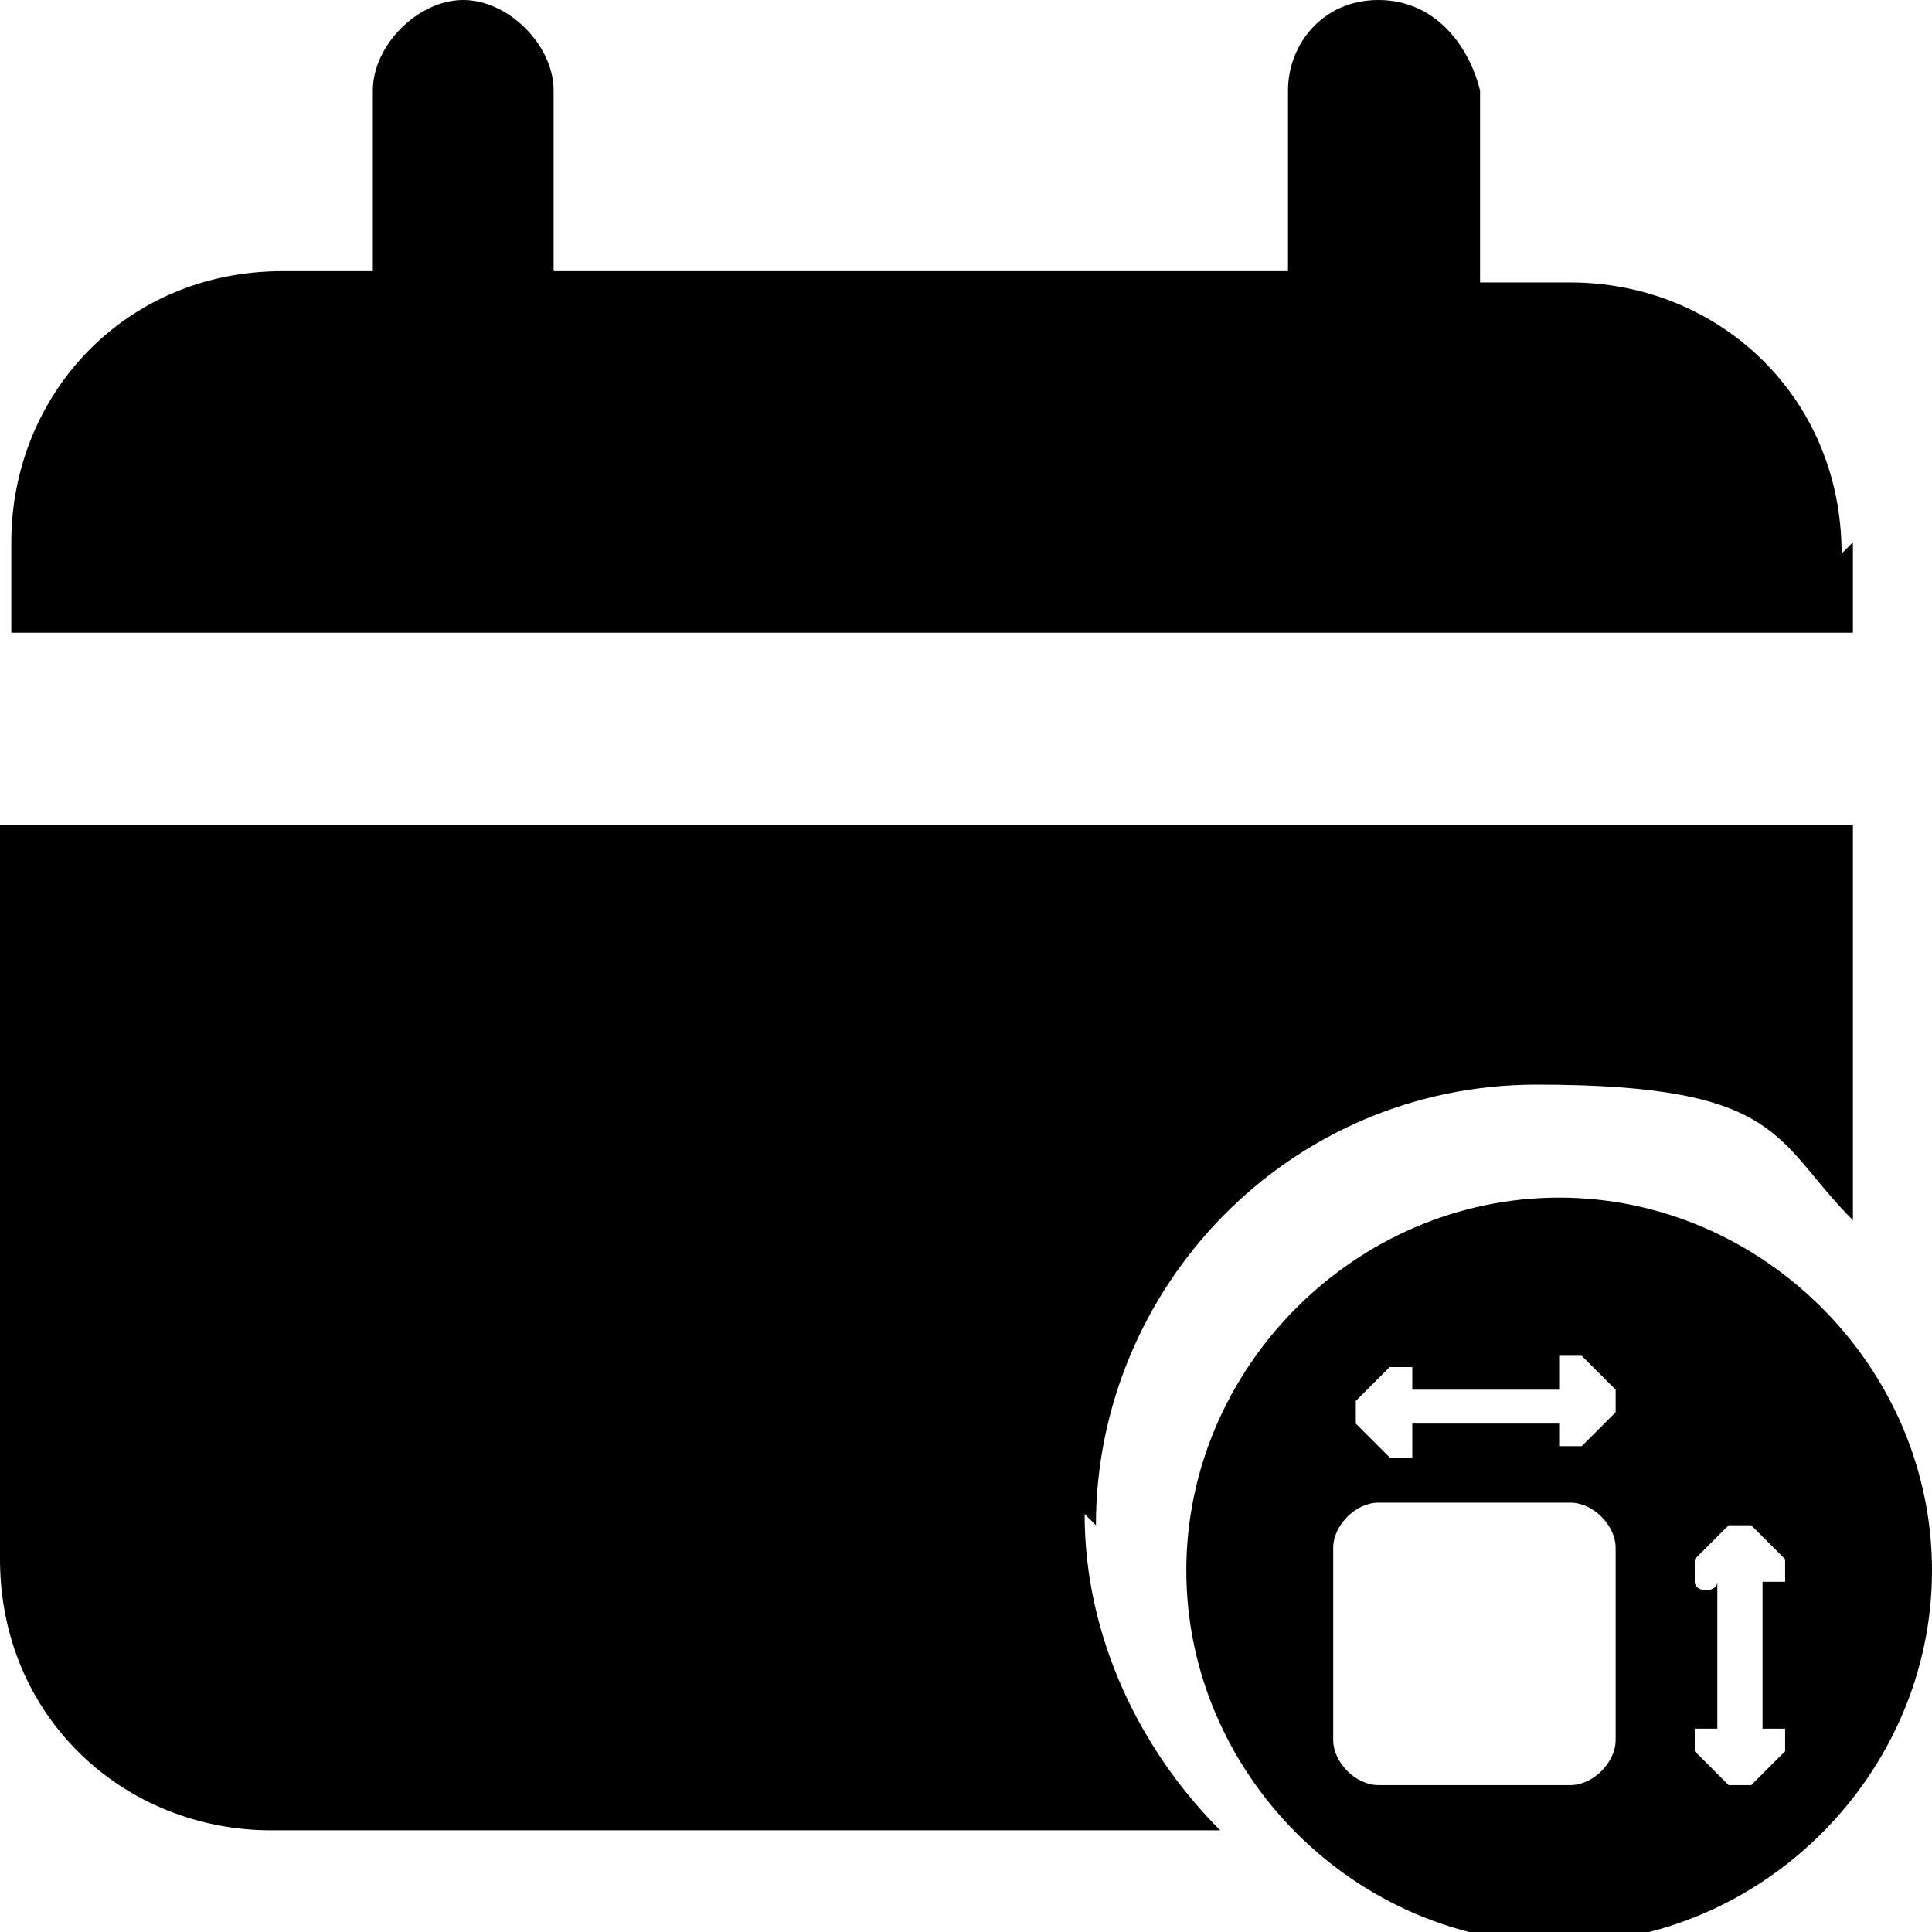
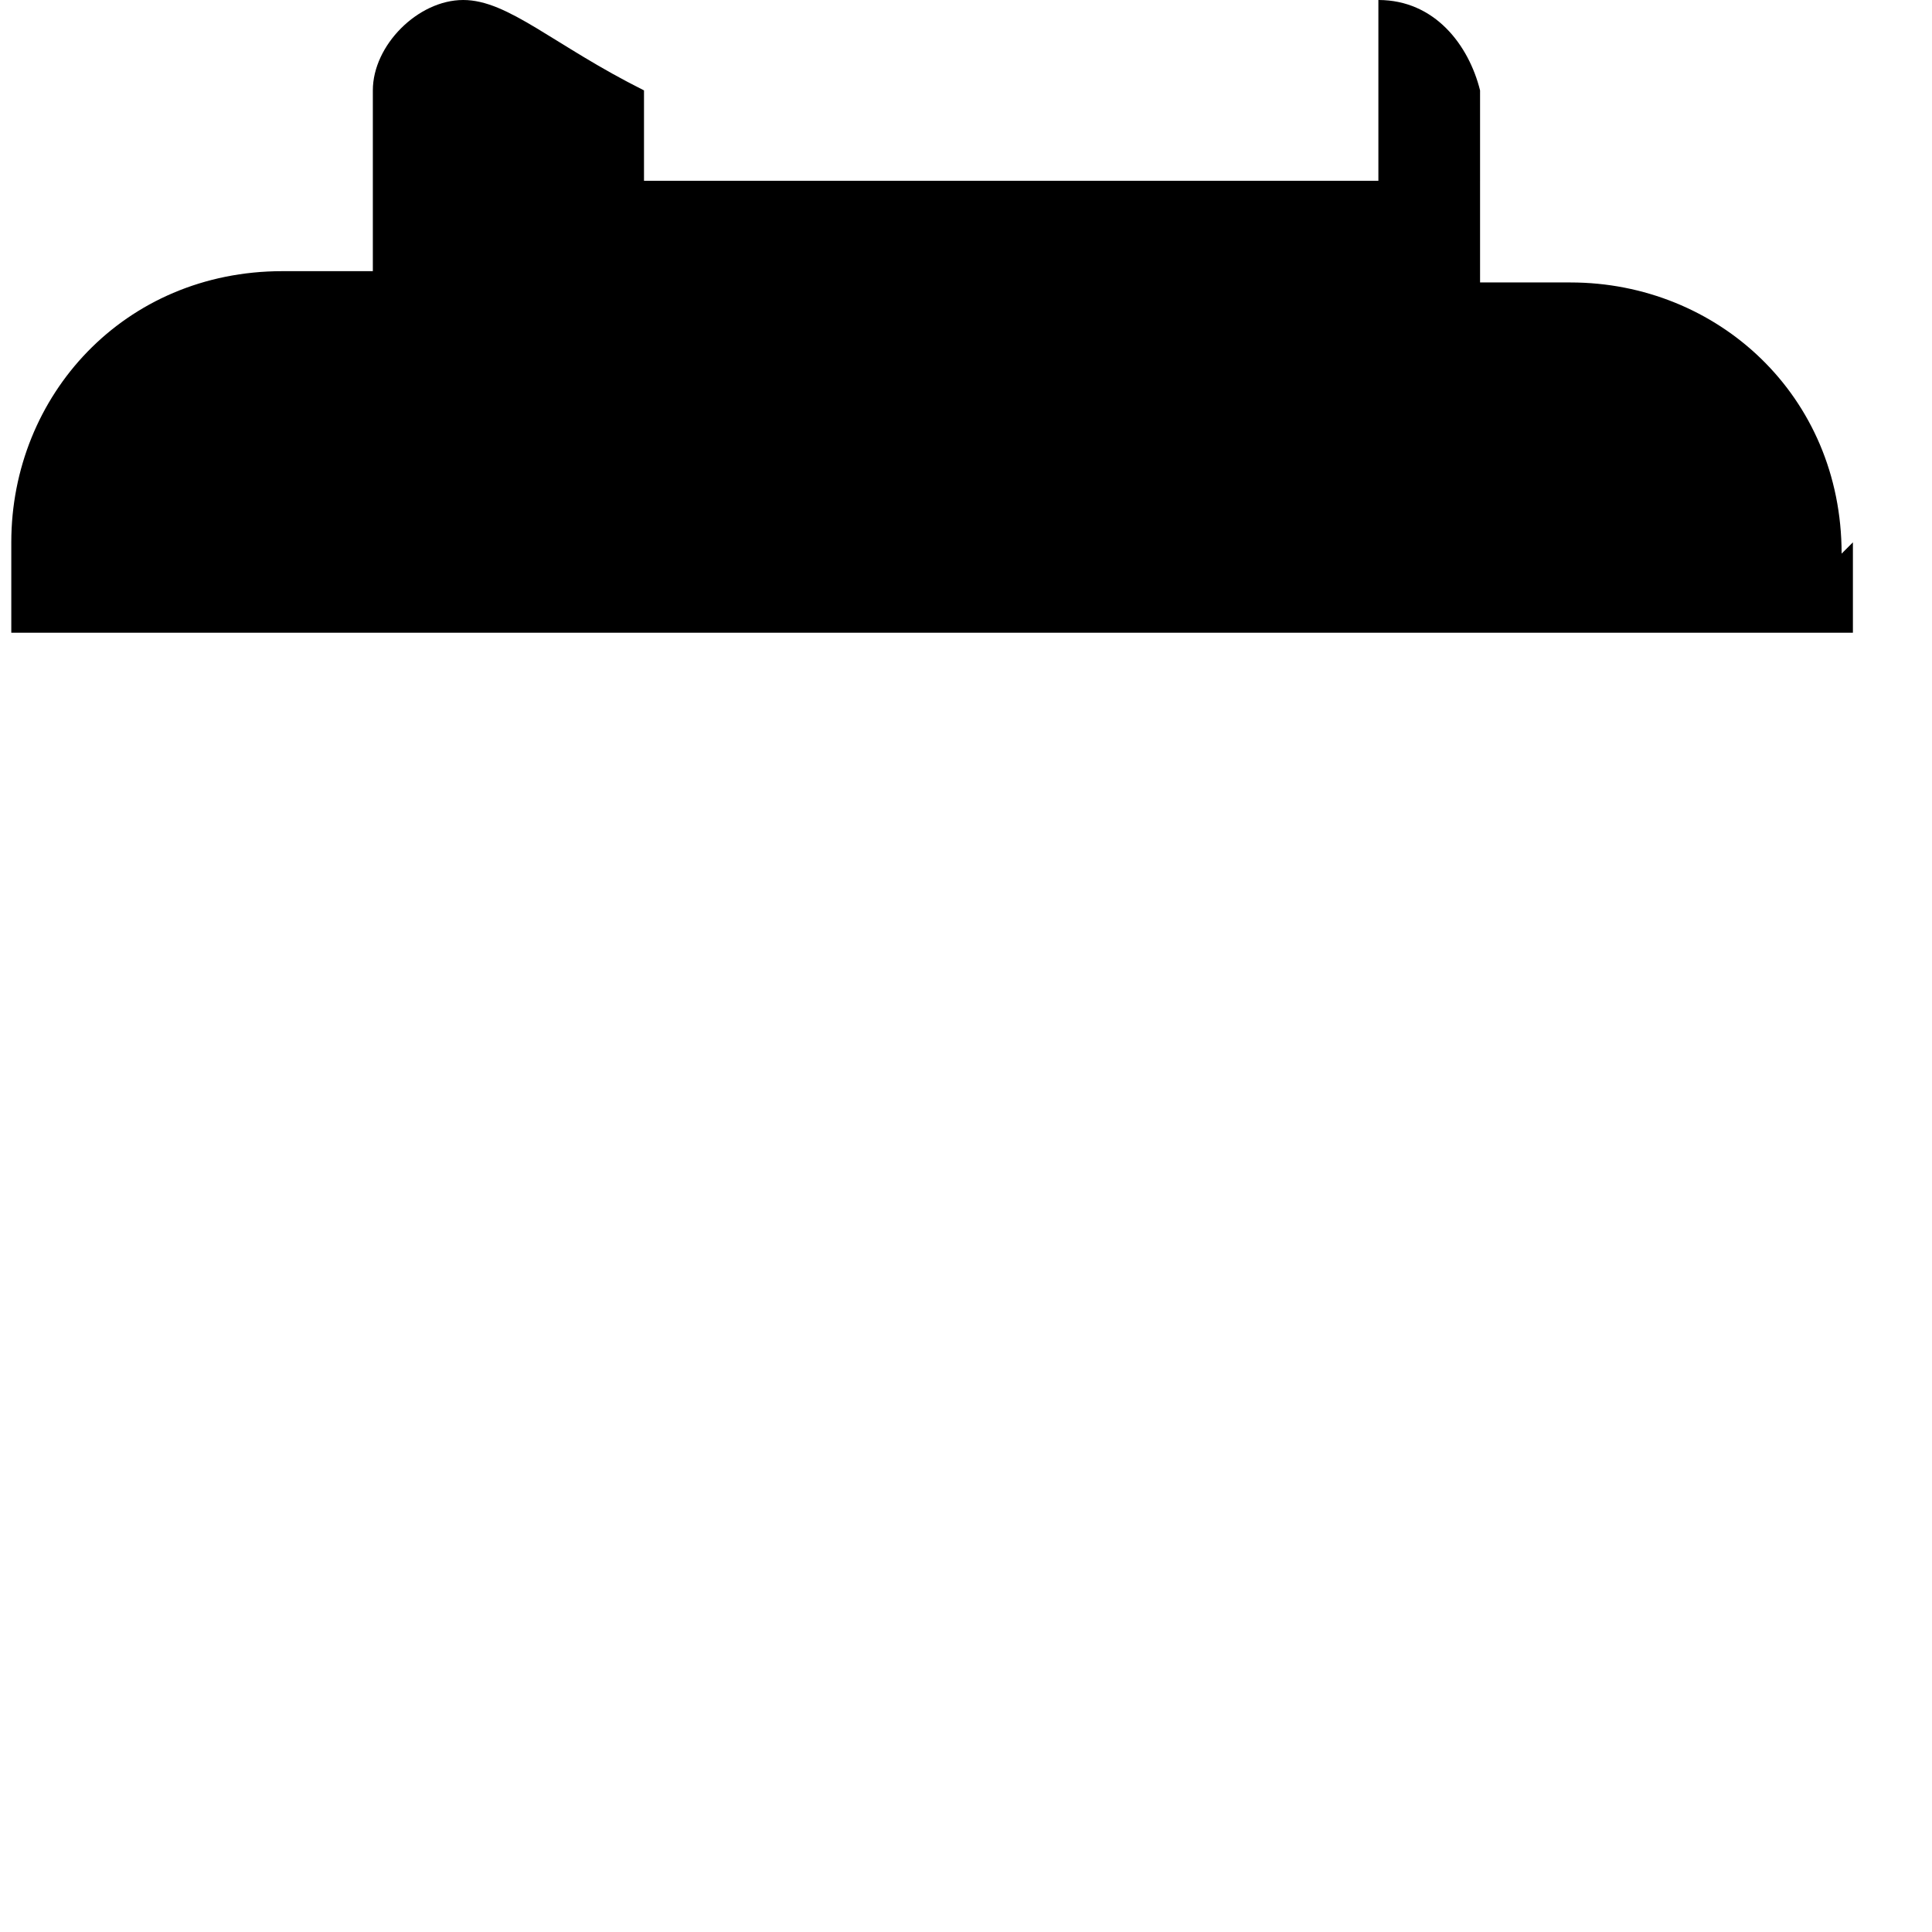
<svg xmlns="http://www.w3.org/2000/svg" id="Ebene_1" version="1.1" viewBox="0 0 17.1 17.1">
  <g>
-     <path d="M16.3,4.9c0-1.4-1.1-2.4-2.4-2.4h-.8V.8C13,.4,12.7,0,12.2,0s-.8.4-.8.8v1.6h-6.5V.8C4.9.4,4.5,0,4.1,0s-.8.4-.8.8v1.6h-.8c-1.4,0-2.4,1.1-2.4,2.4v.8h16.3v-.8Z" />
-     <path d="M9.7,13.5c0-2.1,1.7-3.9,3.9-3.9s2.1.5,2.8,1.2v-3.5H0v6.5c0,1.4,1.1,2.4,2.4,2.4h8.4c-.7-.7-1.2-1.7-1.2-2.8Z" />
+     <path d="M16.3,4.9c0-1.4-1.1-2.4-2.4-2.4h-.8V.8C13,.4,12.7,0,12.2,0v1.6h-6.5V.8C4.9.4,4.5,0,4.1,0s-.8.4-.8.8v1.6h-.8c-1.4,0-2.4,1.1-2.4,2.4v.8h16.3v-.8Z" />
  </g>
-   <path d="M13.8,10.6c-1.8,0-3.3,1.5-3.3,3.3s1.5,3.3,3.3,3.3,3.3-1.5,3.3-3.3-1.5-3.3-3.3-3.3ZM14.3,15.4c0,.2-.2.4-.4.4h-1.7c-.2,0-.4-.2-.4-.4v-1.7c0-.2.2-.4.4-.4h1.7c.2,0,.4.2.4.4v1.7ZM14.3,12.4c0,0,0,.1,0,.1l-.3.3c0,0-.2,0-.2,0,0,0,0-.2,0-.2h0s-1.3,0-1.3,0h0c0,.1,0,.2,0,.3,0,0-.2,0-.2,0l-.3-.3c0,0,0-.2,0-.2l.3-.3c0,0,.2,0,.2,0,0,0,0,.2,0,.2h0s1.3,0,1.3,0h0c0-.1,0-.2,0-.3,0,0,.2,0,.2,0l.3.3s0,0,0,0h0ZM15.8,15.5l-.3.3c0,0-.2,0-.2,0l-.3-.3c0,0,0-.2,0-.2,0,0,.2,0,.2,0h0s0-1.3,0-1.3h0c0,.1-.2.1-.2,0,0,0,0,0,0,0,0,0,0-.2,0-.2l.3-.3c0,0,.2,0,.2,0l.3.3c0,0,0,.2,0,.2s-.2,0-.2,0h0s0,1.3,0,1.3h0s0,0,0,0c0,0,.2,0,.2,0,0,0,0,.2,0,.2Z" />
</svg>